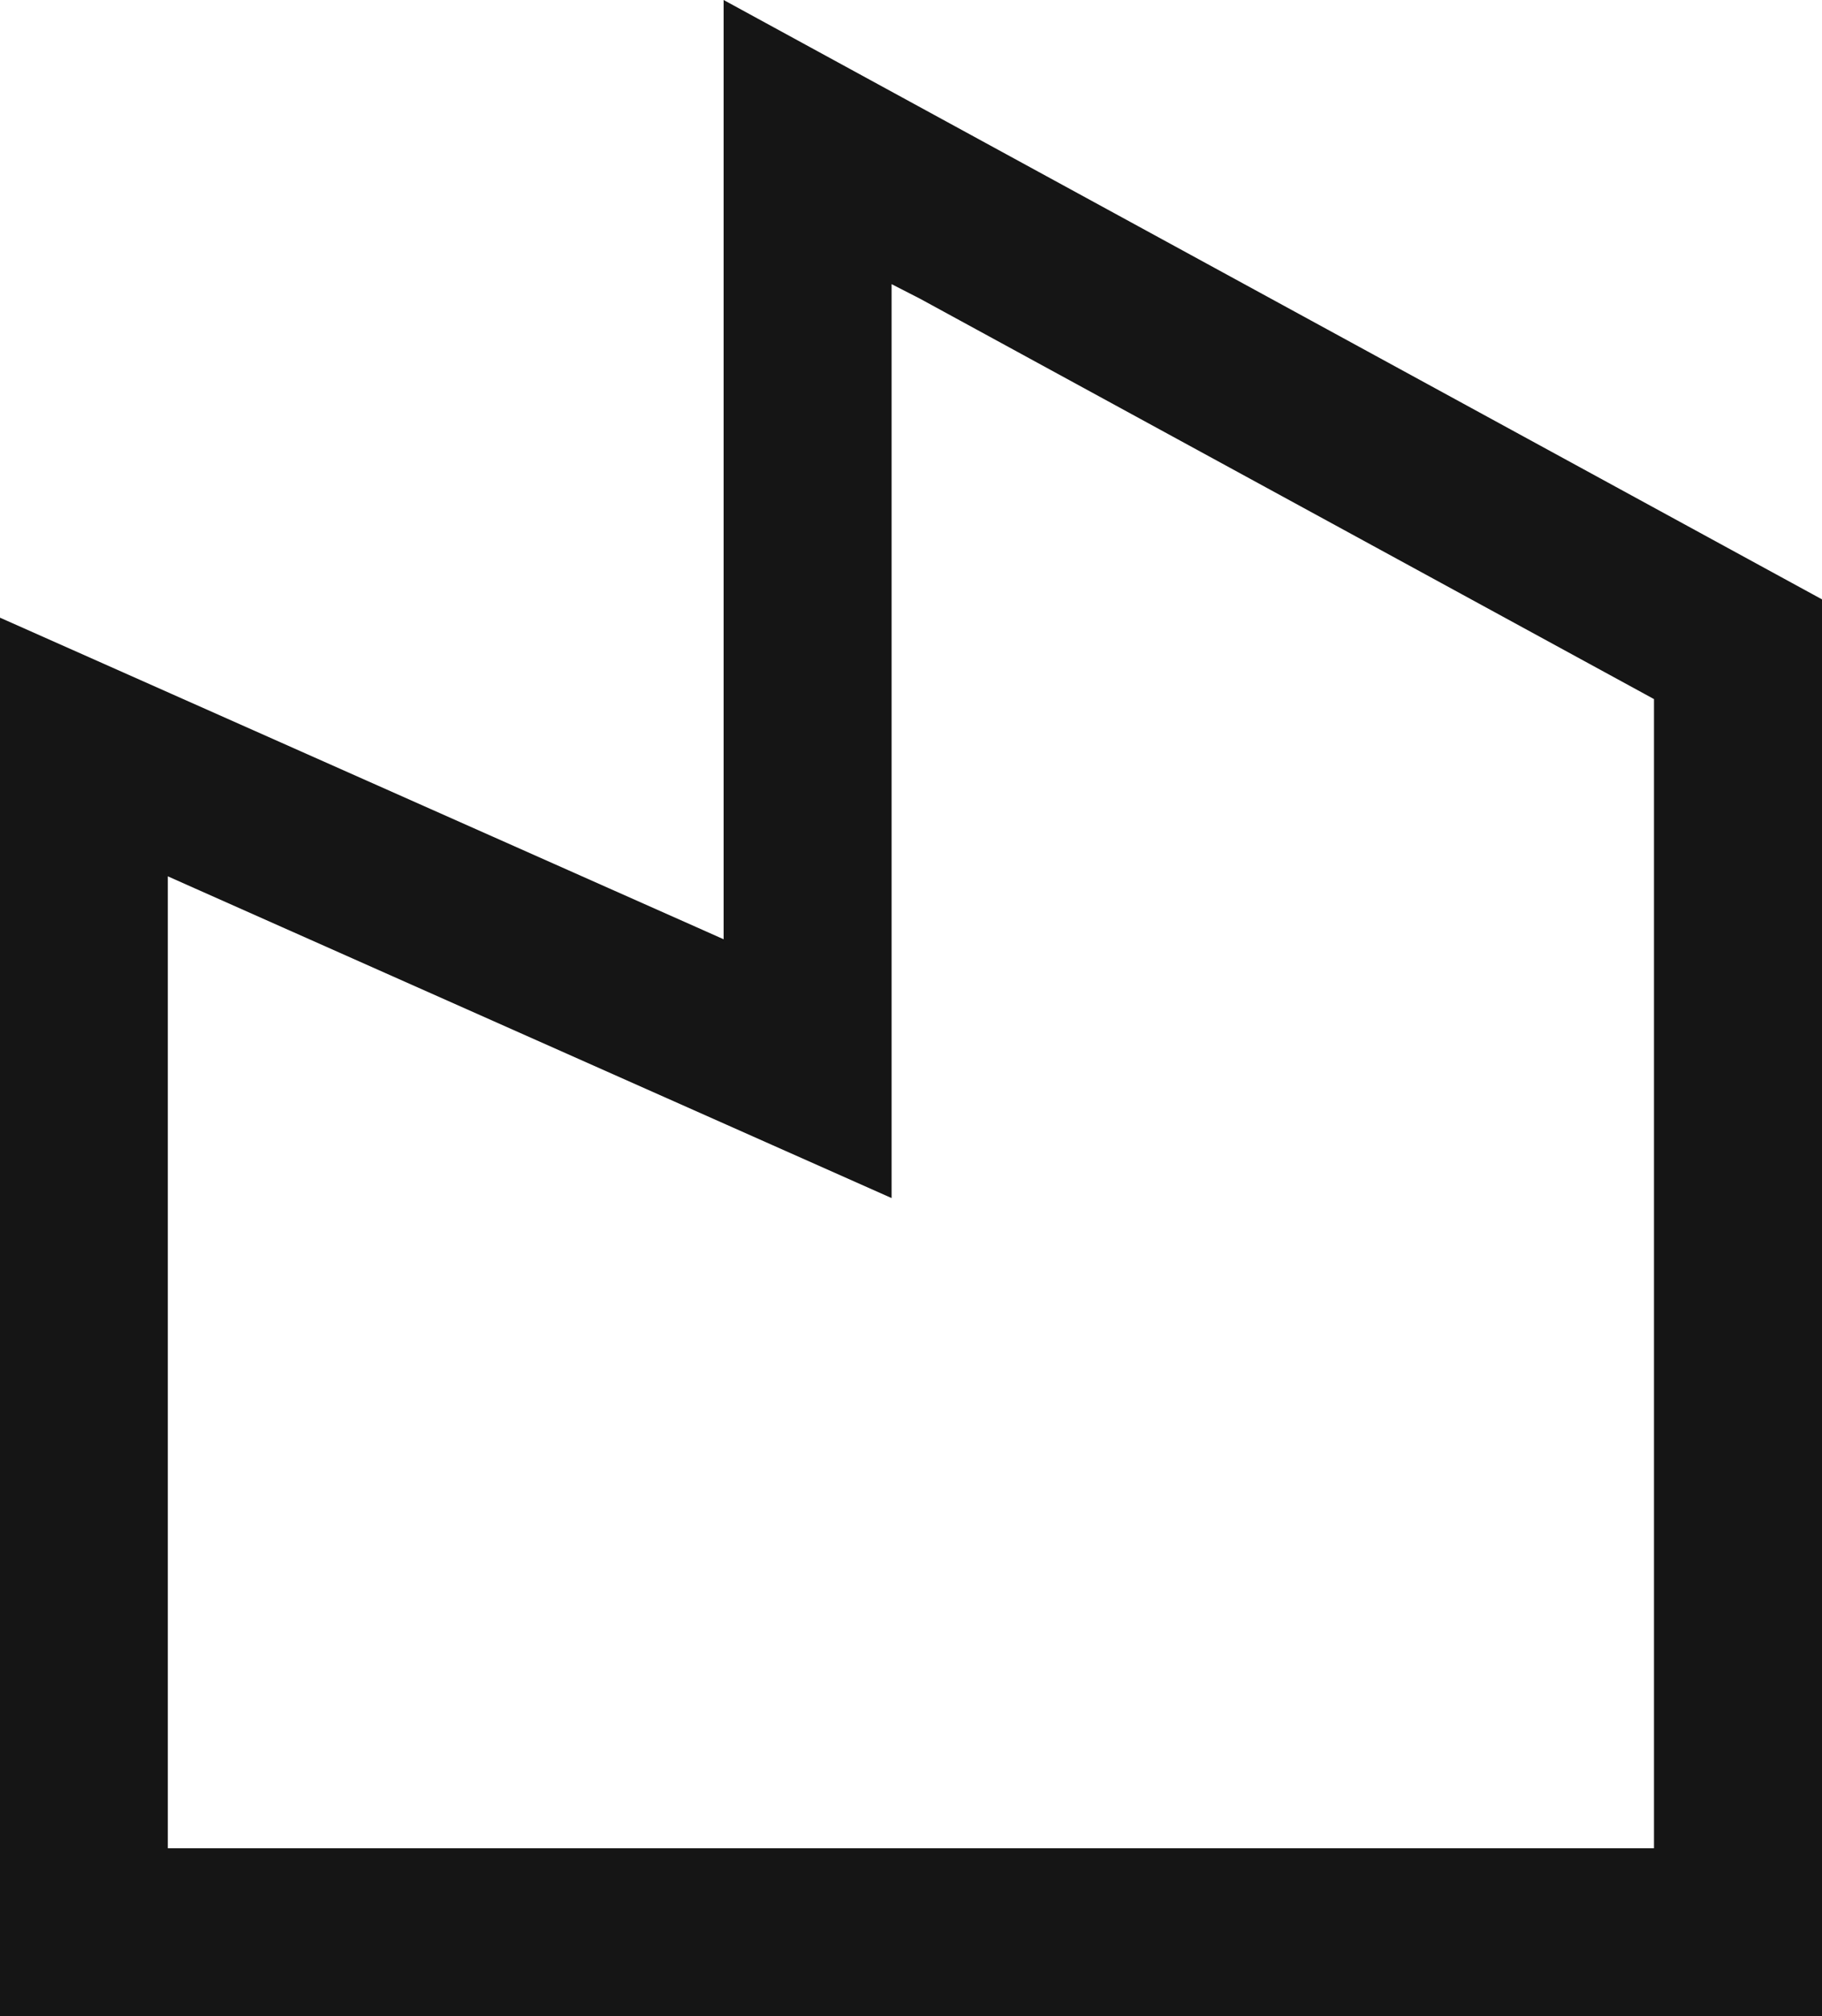
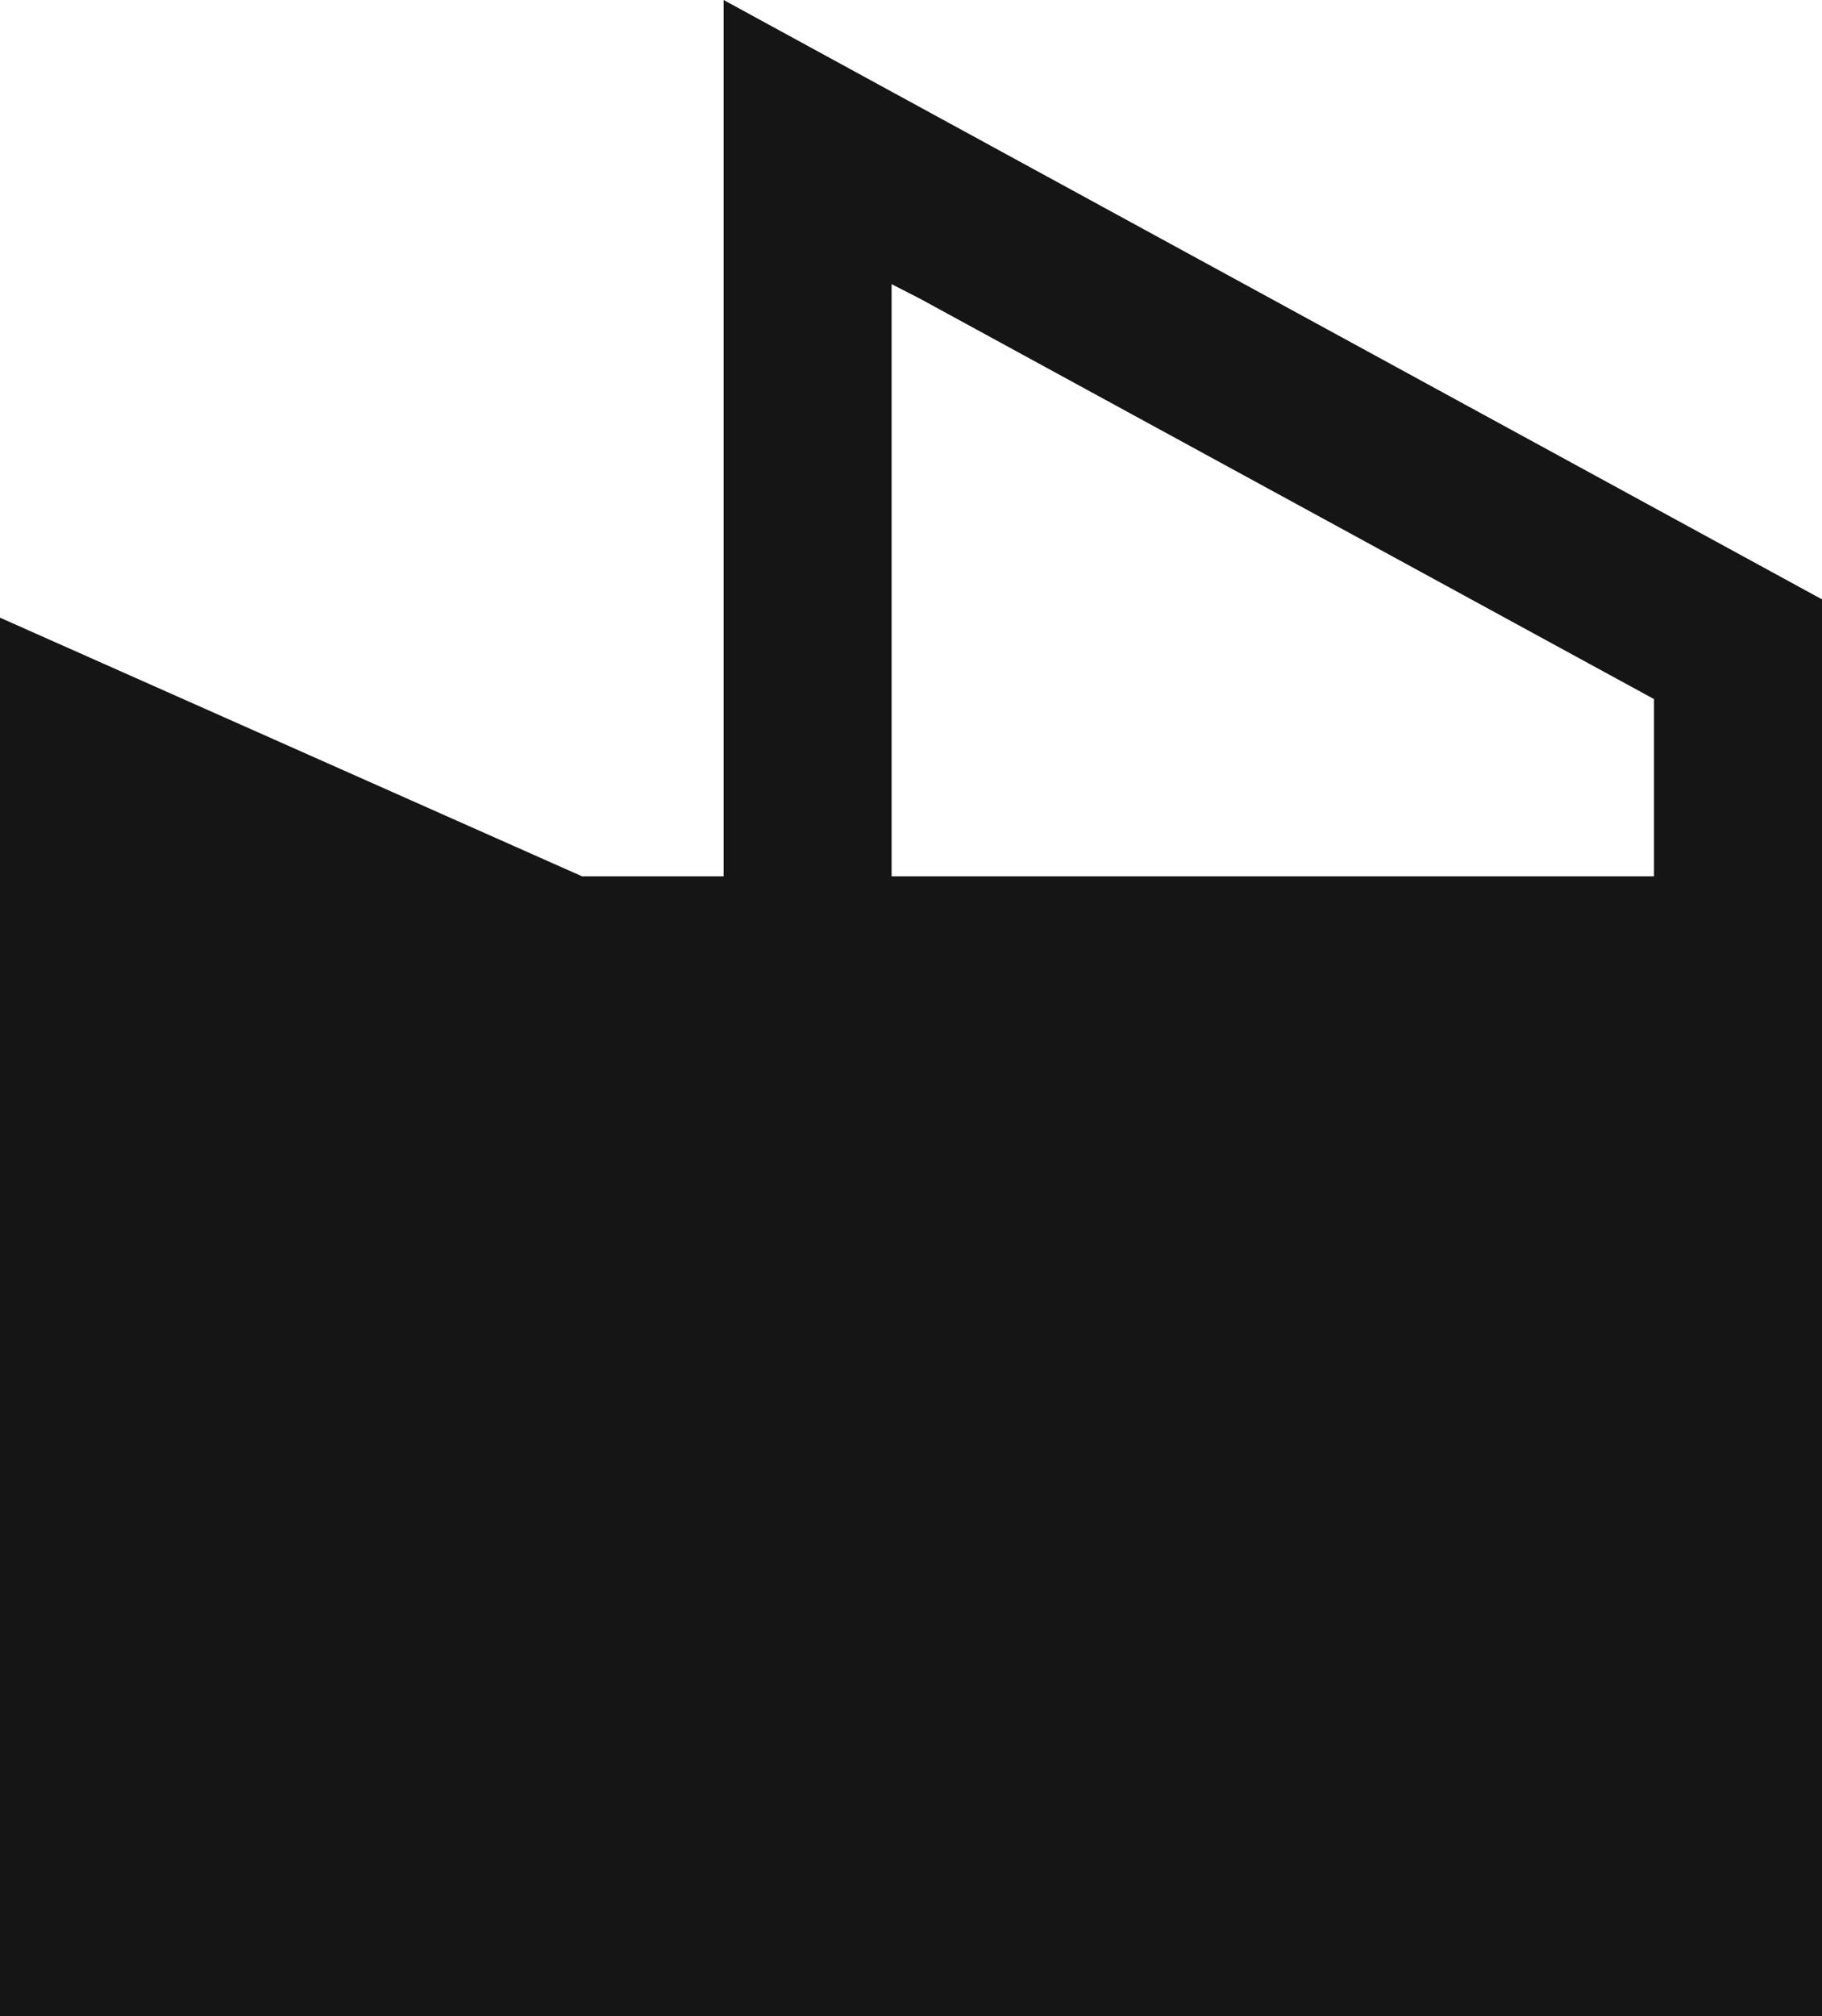
<svg xmlns="http://www.w3.org/2000/svg" width="43.519" height="48.14" viewBox="0 0 43.519 48.14">
  <g id="Group_95" data-name="Group 95" transform="translate(-3.241 -0.78)">
-     <path id="Path_730" data-name="Path 730" d="M25.222,7.915l-.685-.351v21.82L7.9,21.992l-.651-.29V44.907H42.747V17.471l-.241-.132Zm-5.348,15,.651.29V.78L46.76,15.09V48.92H3.241V15.527Z" fill="#151515" />
+     <path id="Path_730" data-name="Path 730" d="M25.222,7.915l-.685-.351v21.82L7.9,21.992l-.651-.29H42.747V17.471l-.241-.132Zm-5.348,15,.651.29V.78L46.76,15.09V48.92H3.241V15.527Z" fill="#151515" />
  </g>
</svg>